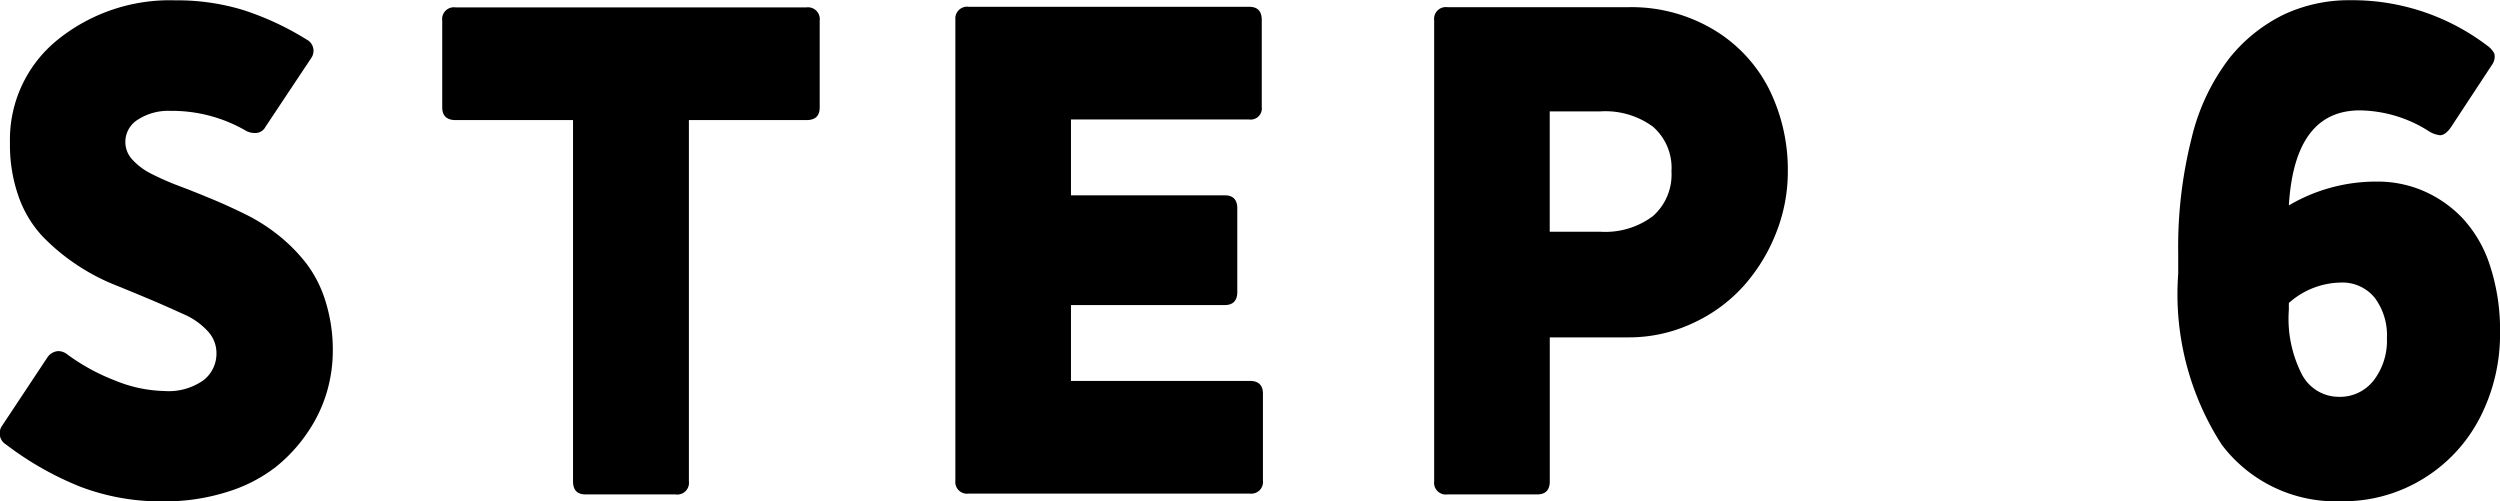
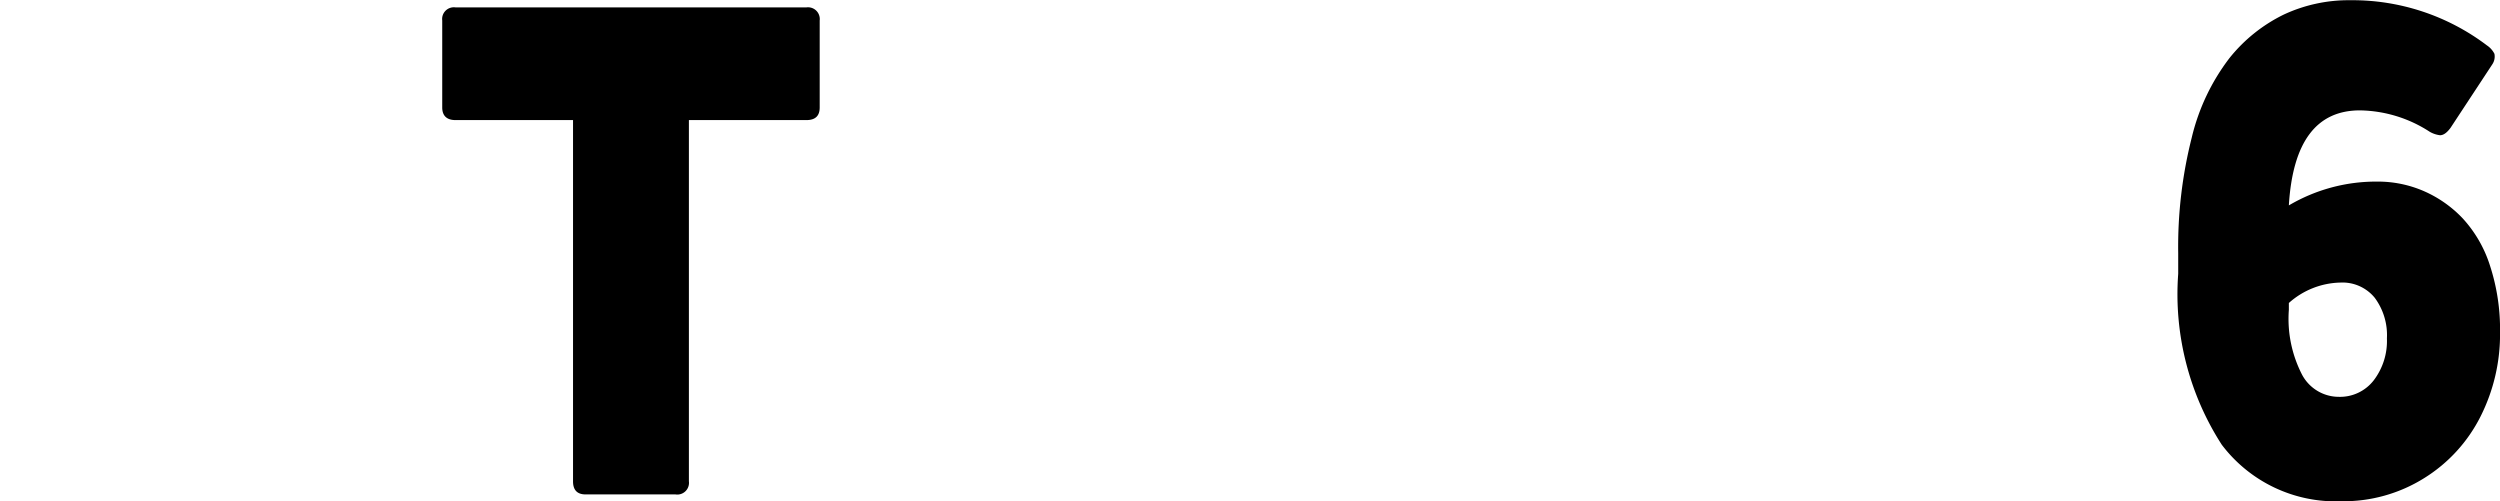
<svg xmlns="http://www.w3.org/2000/svg" width="57.436" height="11.516" viewBox="0 0 57.436 11.516">
  <g id="flow-step6" transform="translate(-1913.846 -2684.622)">
-     <path id="パス_1474" data-name="パス 1474" d="M1921,2685.95l-1.055,1.586a.262.262,0,0,1-.258.141.4.4,0,0,1-.211-.063,3.39,3.39,0,0,0-1.726-.445,1.282,1.282,0,0,0-.734.2.6.6,0,0,0-.29.524.59.59,0,0,0,.165.4,1.47,1.47,0,0,0,.437.324,6.3,6.3,0,0,0,.633.278c.239.09.491.191.754.3s.526.23.789.36a4.15,4.15,0,0,1,.754.484,3.833,3.833,0,0,1,.633.645,2.812,2.812,0,0,1,.437.871,3.735,3.735,0,0,1,.164,1.133,3.376,3.376,0,0,1-.133.929,3.3,3.3,0,0,1-.437.926,3.583,3.583,0,0,1-.742.809,3.489,3.489,0,0,1-1.11.57,4.77,4.77,0,0,1-1.476.219,5.2,5.2,0,0,1-1.9-.336,7.243,7.243,0,0,1-1.707-.969.3.3,0,0,1-.1-.422l1.046-1.578a.327.327,0,0,1,.25-.148.338.338,0,0,1,.211.078,4.709,4.709,0,0,0,1.1.6,3.129,3.129,0,0,0,1.125.239,1.384,1.384,0,0,0,.9-.246.773.773,0,0,0,.3-.622.737.737,0,0,0-.2-.507,1.629,1.629,0,0,0-.539-.383c-.224-.1-.477-.216-.762-.336s-.574-.239-.871-.359a4.771,4.771,0,0,1-.871-.469,4.682,4.682,0,0,1-.762-.641,2.6,2.6,0,0,1-.539-.9,3.547,3.547,0,0,1-.2-1.231,2.946,2.946,0,0,1,1.09-2.371,4.1,4.1,0,0,1,2.715-.91,5.169,5.169,0,0,1,1.555.223,6.579,6.579,0,0,1,1.453.676A.29.29,0,0,1,1921,2685.95Z" />
    <path id="パス_1475" data-name="パス 1475" d="M1929.364,2695.981H1927.3q-.289,0-.289-.3v-8.3h-2.7c-.2,0-.305-.1-.305-.289v-2a.269.269,0,0,1,.305-.3h8.062a.27.27,0,0,1,.305.3v2c0,.192-.1.289-.305.289h-2.7v8.3A.269.269,0,0,1,1929.364,2695.981Z" />
-     <path id="パス_1476" data-name="パス 1476" d="M1936.1,2684.778h6.445c.192,0,.289.1.289.3v2a.256.256,0,0,1-.289.289h-4.094v1.742h3.531c.193,0,.29.1.29.3v1.922c0,.2-.1.3-.29.3h-3.531v1.742h4.11c.2,0,.3.1.3.289v2a.269.269,0,0,1-.3.3H1936.1a.269.269,0,0,1-.305-.3v-10.594A.27.27,0,0,1,1936.1,2684.778Z" />
-     <path id="パス_1477" data-name="パス 1477" d="M1949.161,2695.981H1947.1a.269.269,0,0,1-.305-.3v-10.594a.27.27,0,0,1,.305-.3h4.156a3.679,3.679,0,0,1,1.965.52,3.347,3.347,0,0,1,1.273,1.371,4.166,4.166,0,0,1,.426,1.891,3.8,3.8,0,0,1-.273,1.414,4.035,4.035,0,0,1-.747,1.214,3.561,3.561,0,0,1-1.168.852,3.451,3.451,0,0,1-1.476.324h-1.805v3.313C1949.45,2695.88,1949.354,2695.981,1949.161,2695.981Zm.289-8.8v2.765h1.164a1.823,1.823,0,0,0,1.207-.359,1.273,1.273,0,0,0,.426-1.031,1.252,1.252,0,0,0-.426-1.024,1.85,1.85,0,0,0-1.207-.351Z" />
    <path id="パス_1478" data-name="パス 1478" d="M1966.431,2689.341a3.941,3.941,0,0,1,2.031-.547,2.646,2.646,0,0,1,1.062.215,2.737,2.737,0,0,1,.9.629,2.9,2.9,0,0,1,.629,1.09,4.734,4.734,0,0,1,.23,1.527,4.2,4.2,0,0,1-.449,1.937,3.536,3.536,0,0,1-1.293,1.414,3.5,3.5,0,0,1-1.906.532,3.281,3.281,0,0,1-2.746-1.3,6.379,6.379,0,0,1-1-3.926v-.469a10.21,10.21,0,0,1,.312-2.664,4.85,4.85,0,0,1,.867-1.824,3.643,3.643,0,0,1,1.25-1,3.525,3.525,0,0,1,1.524-.328,5.12,5.12,0,0,1,3.141,1.039.51.51,0,0,1,.171.192.321.321,0,0,1-.046.238l-.961,1.461c-.083.114-.164.172-.243.172a.627.627,0,0,1-.234-.078,3.015,3.015,0,0,0-1.6-.493Q1966.563,2687.153,1966.431,2689.341Zm0,2.242v.156a2.8,2.8,0,0,0,.308,1.5.958.958,0,0,0,.84.5.979.979,0,0,0,.805-.383,1.49,1.49,0,0,0,.3-.96,1.438,1.438,0,0,0-.281-.934.956.956,0,0,0-.789-.348A1.831,1.831,0,0,0,1966.431,2691.583Z" />
  </g>
</svg>